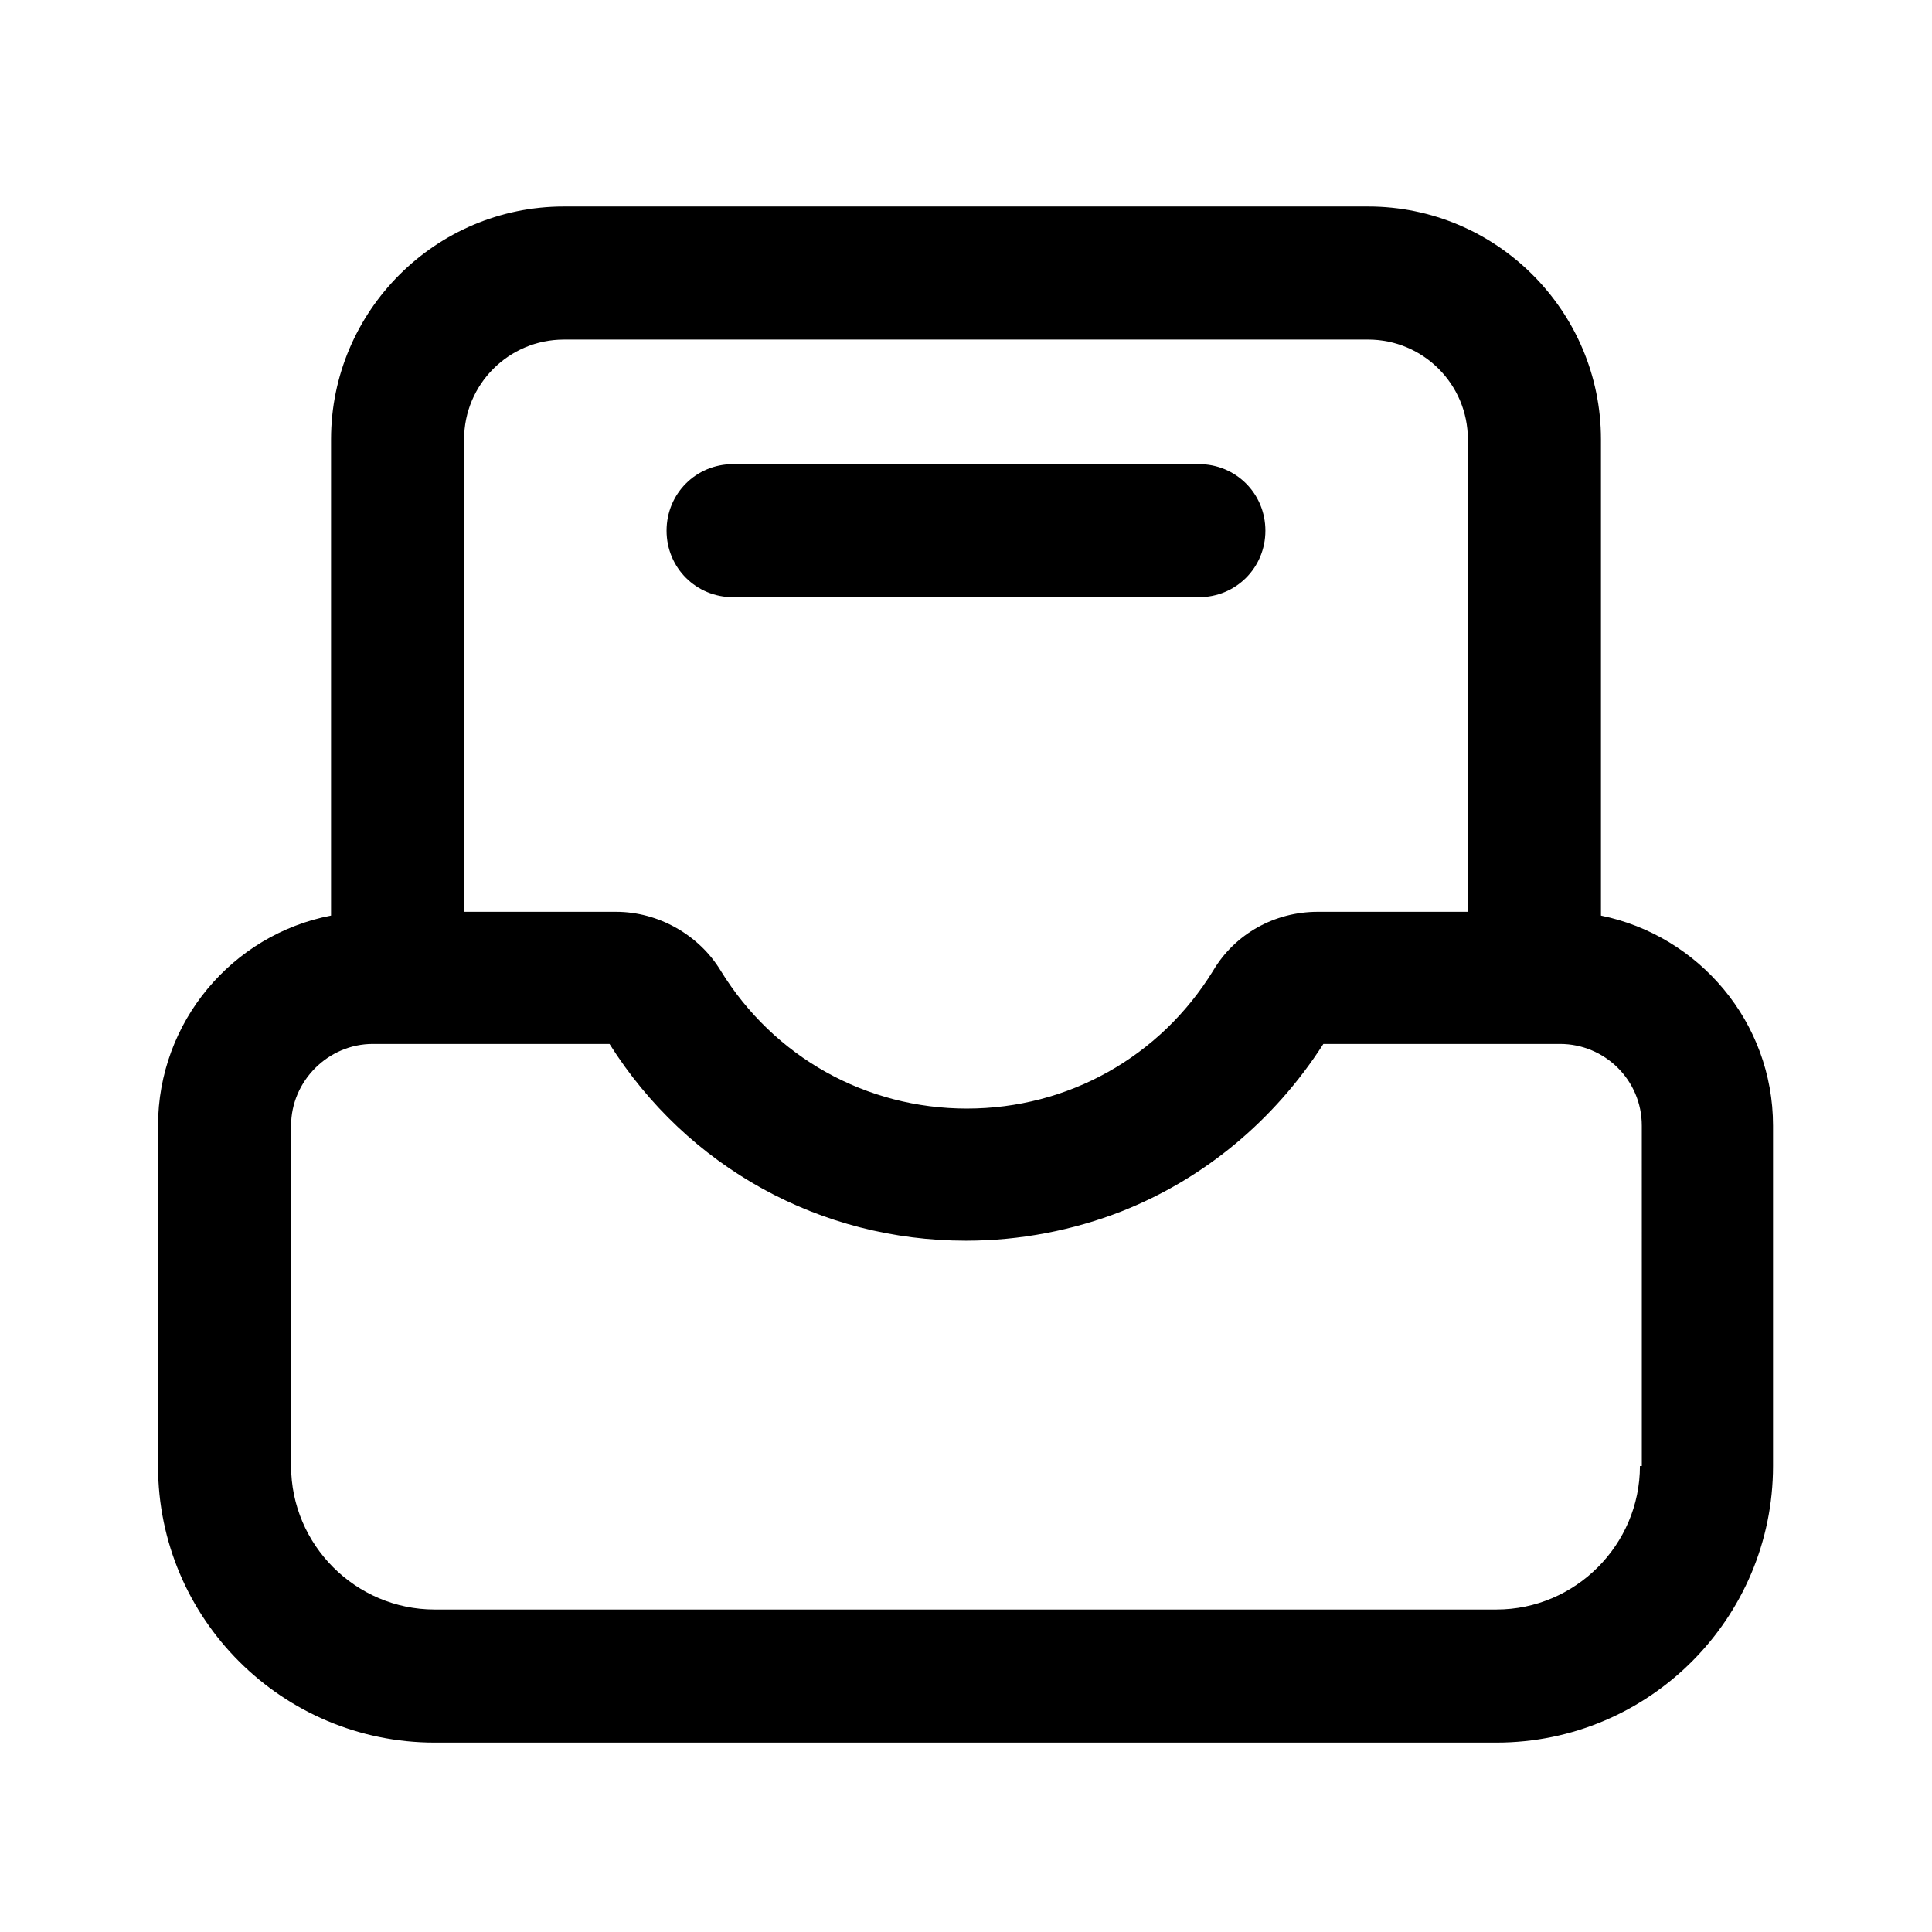
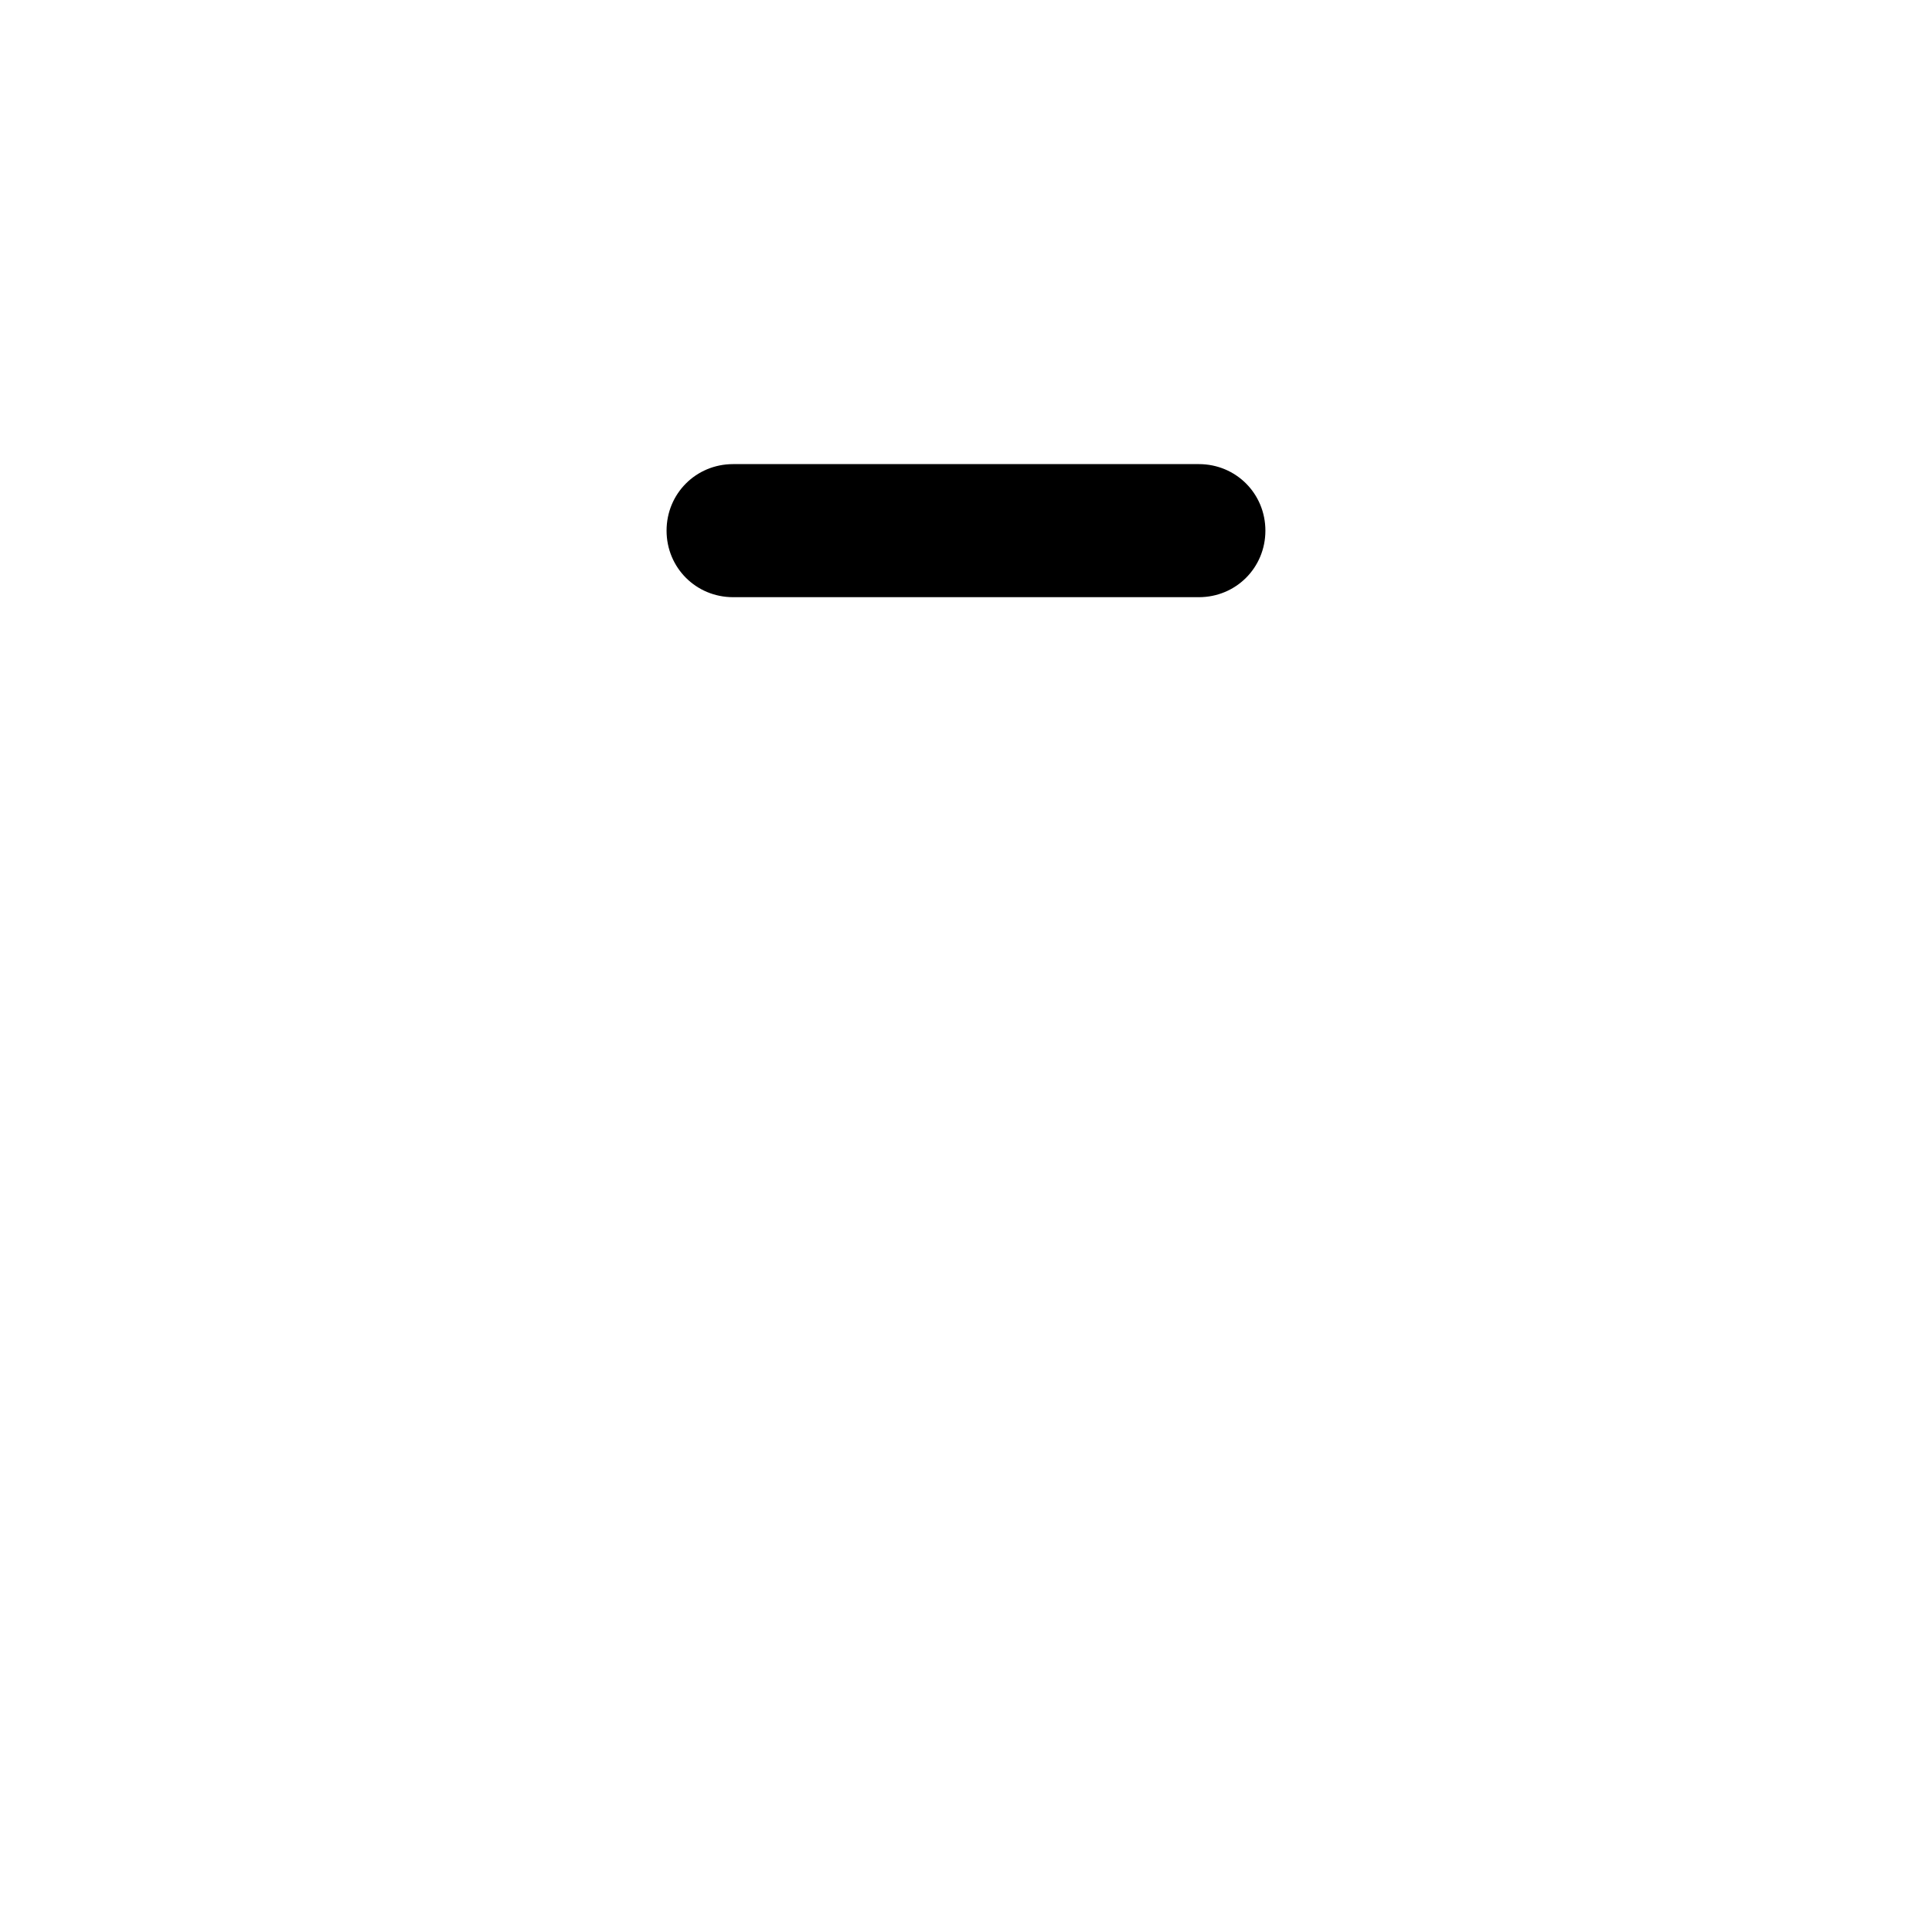
<svg xmlns="http://www.w3.org/2000/svg" fill="#000000" width="800px" height="800px" version="1.1" viewBox="144 144 512 512">
  <g>
    <path d="m338.28 302.26h123.43c9.824 0 17.633-7.809 17.633-17.633s-7.809-17.633-17.633-17.633h-123.43c-9.824 0-17.633 7.809-17.633 17.633s7.809 17.633 17.633 17.633z" />
-     <path d="m568.27 386.65v-126.21c0-34.008-27.711-61.715-61.715-61.715h-213.11c-34.008 0-61.715 27.711-61.715 61.715v126.2c-26.199 5.039-45.848 28.215-45.848 55.672v90.184c0 40.559 33 73.305 73.305 73.305h281.38c40.559 0 73.305-33 73.305-73.305v-90.184c0-27.457-19.648-50.379-45.598-55.668zm-274.83-152.66h213.11c14.609 0 26.449 11.84 26.449 26.449v125.2h-39.801c-11.336 0-21.914 5.793-27.711 15.617-14.105 22.922-38.543 36.527-65.242 36.527-26.703 0-51.137-13.602-65.242-36.527-5.793-9.574-16.625-15.617-27.711-15.617l-40.305 0.004v-125.2c0-14.609 11.84-26.449 26.449-26.449zm285.16 298.51c0 20.906-17.129 38.039-38.039 38.039h-281.38c-20.906 0-38.039-17.129-38.039-38.039v-90.184c0-11.84 9.824-21.664 21.664-21.664h62.723c20.656 32.746 55.922 52.145 94.465 52.145 14.359 0 28.465-2.769 41.312-7.809 21.664-8.566 40.305-23.93 53.402-44.336h62.723c11.84 0 21.664 9.574 21.664 21.664l0.004 90.184z" />
  </g>
</svg>